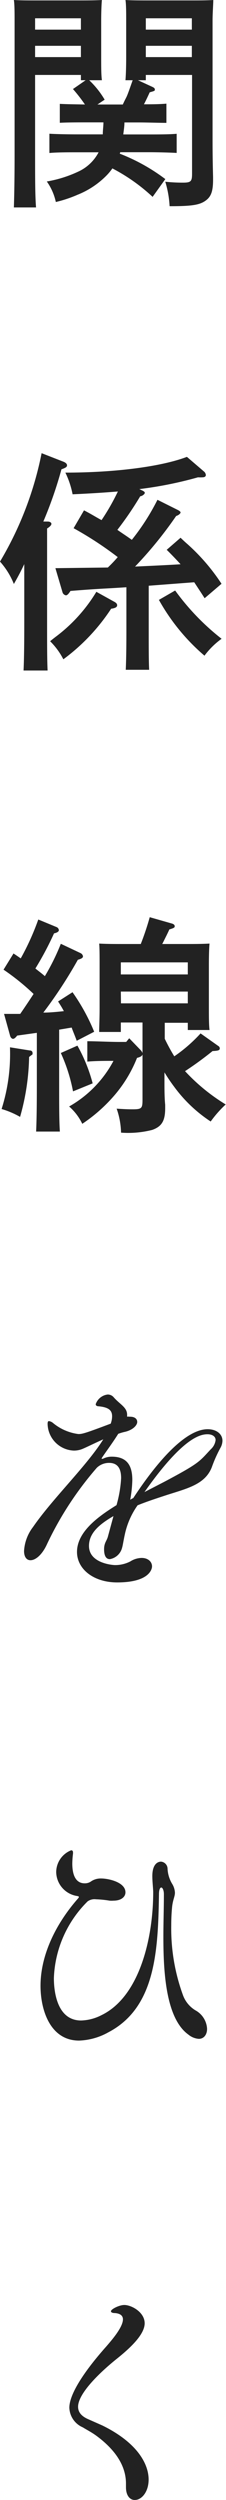
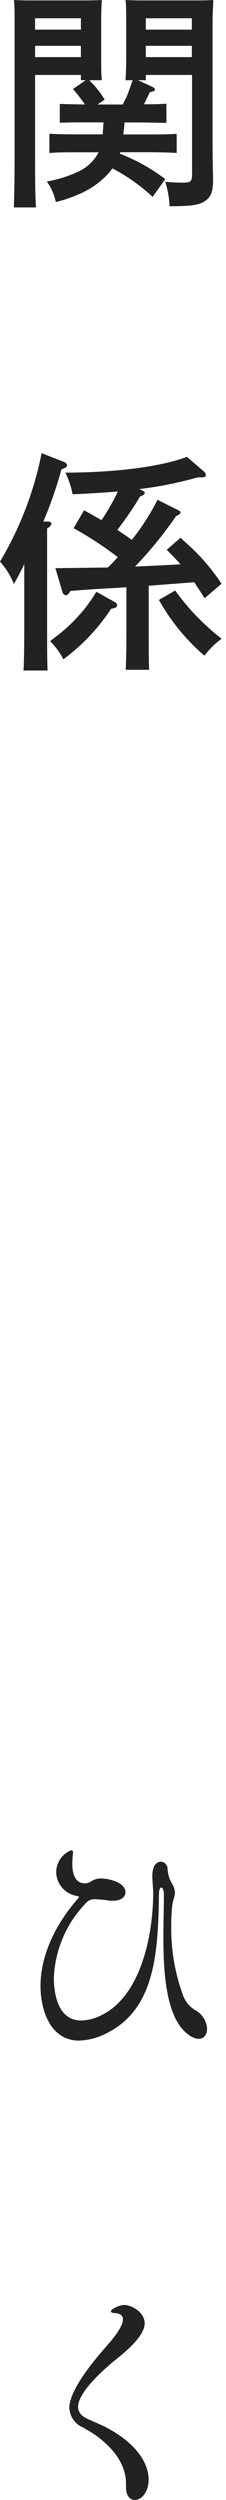
<svg xmlns="http://www.w3.org/2000/svg" viewBox="0 0 31.29 345.89">
  <defs>
    <style>.cls-1{fill:#222;}</style>
  </defs>
  <g id="レイヤー_2" data-name="レイヤー 2">
    <g id="design">
      <path class="cls-1" d="M21.05,12c.29.13.39.23.39.39s0,.19-.71.38c-.38.83-.6,1.28-.8,1.66,1,0,2.08,0,3.11-.09V17c-1,0-2.75-.06-3.81-.06h-2c0,.54-.1,1.12-.16,1.66h3.58c1.22,0,2.85,0,3.81-.09v2.65c-1-.06-2.75-.1-3.81-.1h-4a1.59,1.59,0,0,1-.07.2,26.05,26.05,0,0,1,6.31,3.52l-1.76,2.46a25.26,25.26,0,0,0-5.57-3.94,7.32,7.32,0,0,1-.83,1,11.72,11.72,0,0,1-4,2.65,17.37,17.37,0,0,1-3,1,7.73,7.73,0,0,0-1.25-2.84,16.8,16.8,0,0,0,4.32-1.35,6,6,0,0,0,2.85-2.69h-3c-1.06,0-2.85,0-3.81.1V18.5c.93.06,2.59.09,3.81.09h3.58c0-.54.09-1.12.09-1.66h-2.2c-1.06,0-2.85,0-3.84.06V14.37c1.15.06,2.3.06,3.48.09a22.15,22.15,0,0,0-1.66-2.14l1.76-1.22H11.2v-.73H4.86V21.21c0,3.4,0,5.89.13,7.49H1.92c.06-1.82.1-4.19.1-7.49V2.85c0-1,0-2.27-.1-2.85,1,.06,1.89.06,3.23.06h5.41c1.47,0,2.49,0,3.55-.06-.06.58-.1,1.82-.1,2.85V7.78c0,1.5,0,2.59.1,3.32H12.35a12.3,12.3,0,0,1,2.14,2.69l-1,.67H17c.09-.19.22-.48.45-.92s.48-1.22.92-2.44h-1c.06-.73.1-1.82.1-3.32V2.85c0-1,0-2.27-.1-2.85,1,.06,2.05.06,3.52.06h5.44c1.34,0,2.24,0,3.2-.06,0,.58-.1,1.82-.1,2.85V19c0,1.18,0,2.88.07,5.5,0,.07,0,.16,0,.35,0,1.67-.29,2.4-1.09,2.95s-1.85.73-4.8.73h-.13a13.87,13.87,0,0,0-.6-3.39,21.82,21.82,0,0,0,2.43.13c1.12,0,1.28-.16,1.28-1.25V10.37H20.19v.73H19.1ZM11.2,2.53H4.86V4.1H11.2Zm0,3.81H4.86V7.9H11.2ZM26.56,2.53H20.19V4.1h6.37Zm0,3.81H20.19V7.9h6.37Z" />
      <path class="cls-1" d="M3.36,78.05c-.42.89-.8,1.63-1.44,2.75A10.46,10.46,0,0,0,0,77.7a47.22,47.22,0,0,0,5.76-15L8.83,63.9c.29.13.45.29.45.48s-.1.32-.77.55A56.47,56.47,0,0,1,6,72.16l.61,0c.32,0,.51.16.51.32s-.19.39-.6.64c0,1.6,0,3.14,0,5.47v7.62c0,2.85,0,5.12.07,6.56H3.26c.07-1.44.1-3.65.1-6.56Zm12.41,5.18c.32.16.45.32.45.51s-.13.39-.83.48a27.23,27.23,0,0,1-6.62,7,9.76,9.76,0,0,0-1.83-2.5c.29-.25.55-.44.71-.57a21.88,21.88,0,0,0,5.69-6.27Zm4-15.33c.19.1.28.2.28.29s-.19.39-.64.48a46.21,46.21,0,0,1-3.16,4.64c.64.45,1.34.9,2,1.38a31.41,31.41,0,0,0,3.55-5.54l2.88,1.44c.23.13.32.23.32.32s-.19.35-.61.48a55.43,55.43,0,0,1-5.69,7c2.11-.1,4.19-.19,6.3-.32-.61-.67-1.25-1.34-1.92-2L25,74.4c.39.38.71.67.93.86a27.62,27.62,0,0,1,4.74,5.51l-2.34,2c-.51-.8-1-1.54-1.44-2.21l-6.3.48v6c0,2.43,0,4.48.06,5.63H17.41c.06-1.25.09-3,.09-5.63V81.25c-.93.06-2,.13-3.2.19-1.63.1-2.14.13-4.54.32-.26.41-.45.61-.64.61A.62.62,0,0,1,8.67,82l-1-3.39,7.26-.09a18.73,18.73,0,0,0,1.37-1.44,48.81,48.81,0,0,0-6.11-4l1.44-2.47c1,.51,1.76,1,2.43,1.35A30.86,30.86,0,0,0,16.32,68c-1.92.16-4,.29-6.27.39a12.13,12.13,0,0,0-1-3c6.91,0,13.28-.83,16.83-2.18l2.33,2a.73.73,0,0,1,.29.51c0,.19-.16.32-.45.32a5.1,5.1,0,0,1-.64,0,53.4,53.4,0,0,1-8.12,1.63Zm4.48,13.8a33.14,33.14,0,0,0,6.43,6.68,10.74,10.74,0,0,0-2.37,2.34A28.23,28.23,0,0,1,22,83Z" />
-       <path class="cls-1" d="M4.13,145.34c.25,0,.38.16.38.36s0,.19-.19.31l-.29.23a32.17,32.17,0,0,1-1.25,8.29,11.77,11.77,0,0,0-2.56-1.09,25.23,25.23,0,0,0,1.16-8.54Zm4.06-2.88V150c0,3,0,5.16.1,6.56H5c.07-1.4.1-3.61.1-6.56v-7.1l-2.72.38c-.26.33-.42.45-.58.45s-.35-.19-.41-.45l-.83-3c.8,0,1.53,0,2.24,0,.64-.93,1.24-1.83,1.85-2.76a32.2,32.2,0,0,0-4.16-3.36l1.38-2.24c.35.23.67.45,1,.68a35,35,0,0,0,2.43-5.38l2.56,1.06a.52.52,0,0,1,.29.41c0,.19-.22.35-.67.45A43.36,43.36,0,0,1,4.9,134c.44.36.89.68,1.31,1.06a30.72,30.72,0,0,0,2.21-4.48l2.71,1.28a.6.6,0,0,1,.36.45c0,.22-.23.35-.71.48A63.11,63.11,0,0,1,6,140.1c.92,0,1.88-.1,2.84-.2-.25-.48-.51-.89-.8-1.34l2-1.28a27.47,27.47,0,0,1,3,5.47L10.62,144c-.25-.71-.51-1.28-.7-1.83Zm2.53,2.21a22.3,22.3,0,0,1,2.11,5.22L10.11,151a23.05,23.05,0,0,0-1.69-5.31Zm8.25,1.7a18.34,18.34,0,0,1-3.32,5.4,21.93,21.93,0,0,1-4.26,3.72,7.41,7.41,0,0,0-1.82-2.4,15.71,15.71,0,0,0,6.14-6.31c-1.22,0-2.4,0-3.62.1v-2.82c1.19,0,3.17.1,4.48.1h.9l.42-.51,1.6,1.66c.19.23.25.35.25.51s-.13.35-.54.48Zm-2.24-4.9v1.31h-3c0-.73.06-1.82.06-3.39v-6c0-1,0-2.27-.06-2.84,1.12.06,2.08.06,3.52.06h2.24a38.43,38.43,0,0,0,1.24-3.71l3.11.89c.22.07.35.2.35.36s-.06.25-.74.44c-.16.36-.32.68-.41.87-.26.51-.42.86-.58,1.15h3c1.44,0,2.43,0,3.55-.06-.06.57-.09,1.82-.09,2.84v5.8c0,1.5,0,2.59.09,3.32H26v-1H22.81v2.21a27.31,27.31,0,0,0,1.32,2.43,21.07,21.07,0,0,0,3.64-3.17l2.44,1.73a.41.41,0,0,1,.22.32c0,.29-.19.35-1,.39a46.1,46.1,0,0,1-3.81,2.78,26.33,26.33,0,0,0,5.63,4.61,15.37,15.37,0,0,0-2.08,2.36,19.56,19.56,0,0,1-5.05-4.8,23.57,23.57,0,0,1-1.35-2V150c0,.49,0,1.92.1,2.85v.48c0,1.76-.48,2.53-1.79,3a13.38,13.38,0,0,1-4.32.38,10.88,10.88,0,0,0-.61-3.32c.93.06,1.44.09,2.21.09,1.25,0,1.37-.13,1.37-1.31V141.47ZM26,134.82v-1.67H16.73v1.67Zm-9.25,4H26v-1.63H16.73Z" />
-       <path class="cls-1" d="M15.71,209.76c-1.92,1.12-3.39,2.33-3.39,4.13,0,2.46,3.42,2.65,3.58,2.65a4.56,4.56,0,0,0,2.15-.51,3,3,0,0,1,1.56-.48c.87,0,1.44.51,1.44,1.18,0,.29-.28,2.21-4.83,2.21-3.23,0-5.56-1.82-5.56-4.22,0-2.85,3.1-5,5.47-6.47a16.92,16.92,0,0,0,.64-3.74c0-1.28-.45-2.11-1.67-2.11a2.44,2.44,0,0,0-1.69.67A46,46,0,0,0,6.53,213.6c-.67,1.5-1.6,2.27-2.31,2.27-.51,0-.89-.42-.89-1.28a6,6,0,0,1,1.25-3.33c2.68-3.9,7.48-8.51,9.72-12.12-1.21.54-2.37,1.12-2.91,1.34a3.08,3.08,0,0,1-1.18.22A3.78,3.78,0,0,1,6.59,197c0-.29.07-.38.19-.38a1.14,1.14,0,0,1,.55.25,6.87,6.87,0,0,0,3.52,1.54c.57,0,1-.13,4.48-1.44l.06-.19a2.81,2.81,0,0,0,.13-.83c0-.87-.55-1.25-1.86-1.38-.28,0-.41-.13-.41-.29a2,2,0,0,1,1.66-1.34,1.08,1.08,0,0,1,.83.38c.87,1,1.86,1.38,1.86,2.43,0,.1,0,.16,0,.26a1,1,0,0,1,.32,0H18c.68,0,1,.32,1,.73s-.51,1.06-1.63,1.35a6.74,6.74,0,0,0-1,.29c-.8,1.28-1.76,2.56-2.24,3.29a.47.47,0,0,0-.07.16s0,0,.07,0a.18.18,0,0,0,.12,0,2.64,2.64,0,0,1,1.22-.29c2.24,0,2.85,1.38,2.85,3.24a17.16,17.16,0,0,1-.29,2.72,3.3,3.3,0,0,1,.42-.23c3.48-5.31,7.32-9.53,10.3-9.53,1.22,0,2.05.67,2.05,1.6a2.12,2.12,0,0,1-.29,1,18.42,18.42,0,0,0-1.18,2.65c-.93,2.4-3.4,2.94-6.28,3.87-1.37.45-2.75.9-4,1.41a10.89,10.89,0,0,0-1.76,4c-.19.86-.29,1.57-.38,1.85a2.13,2.13,0,0,1-1.7,1.6c-.51,0-.8-.44-.8-1.37s.39-1.15.55-1.83ZM22.78,205c4.93-2.62,4.8-2.78,6.4-4.48a2.06,2.06,0,0,0,.67-1.28c0-.48-.44-.8-1.12-.8-1,0-3.42.45-8.73,8Z" />
      <path class="cls-1" d="M26.08,281.5c-3.2-2.3-3.46-9-3.46-13.53,0-2,.07-4,.07-5.89,0-.58-.2-.93-.36-.93s-.32.29-.32.9c-.12,7.9-.48,15.71-7,19.13a8.89,8.89,0,0,1-4.06,1.15c-4,0-5.34-4.22-5.34-7.58,0-4.13,2-8.42,5.12-12,.12-.13.19-.22.19-.29s-.07-.1-.22-.13A3.41,3.41,0,0,1,7.78,259a3.27,3.27,0,0,1,2.07-3c.2,0,.26.13.26.32v.13a12.43,12.43,0,0,0-.1,1.37c0,2.27.93,2.75,1.7,2.75a1.48,1.48,0,0,0,.83-.22,2.37,2.37,0,0,1,1.47-.45c1,0,3.36.51,3.36,1.92,0,.61-.57,1.15-1.66,1.15a3.26,3.26,0,0,1-.54,0,14.08,14.08,0,0,0-1.89-.19,1.62,1.62,0,0,0-1.15.29,15.73,15.73,0,0,0-4.67,10.62c0,1.47.28,5.86,3.77,5.86a6.52,6.52,0,0,0,2.82-.74c5.34-2.59,7.16-10.82,7.16-17,0-.51-.12-1.44-.12-2.24,0-2,1.08-2,1.21-2a1,1,0,0,1,.9,1,4.48,4.48,0,0,0,.64,2.08,2.54,2.54,0,0,1,.38,1.22c0,.57-.32,1-.41,2.17-.07.77-.1,1.57-.1,2.4a26.83,26.83,0,0,0,1.6,9.54,4.09,4.09,0,0,0,1.76,2.17,3.09,3.09,0,0,1,1.6,2.56c0,.77-.42,1.38-1.15,1.38A2.57,2.57,0,0,1,26.08,281.5Z" />
      <path class="cls-1" d="M14.17,335.58c8.68,4.26,6.76,10.31,4.48,10.31-.64,0-1.21-.58-1.21-1.76v-.51c0-2.79-1.89-5-4.16-6.66-.67-.48-1.31-.8-1.82-1.12a3.07,3.07,0,0,1-1.86-2.72c0-1.73,1.76-4.7,5.15-8.51.54-.64,2.27-2.56,2.27-3.71,0-.45-.29-.8-1.09-.87-.41,0-.57-.12-.57-.25,0-.29,1.15-.87,1.85-.87,1,0,2.82,1,2.82,2.53s-1.92,3.36-3.84,4.9c-2.5,2-5.38,4.86-5.38,6.65,0,.71.42,1.28,1.35,1.7Z" />
    </g>
  </g>
</svg>